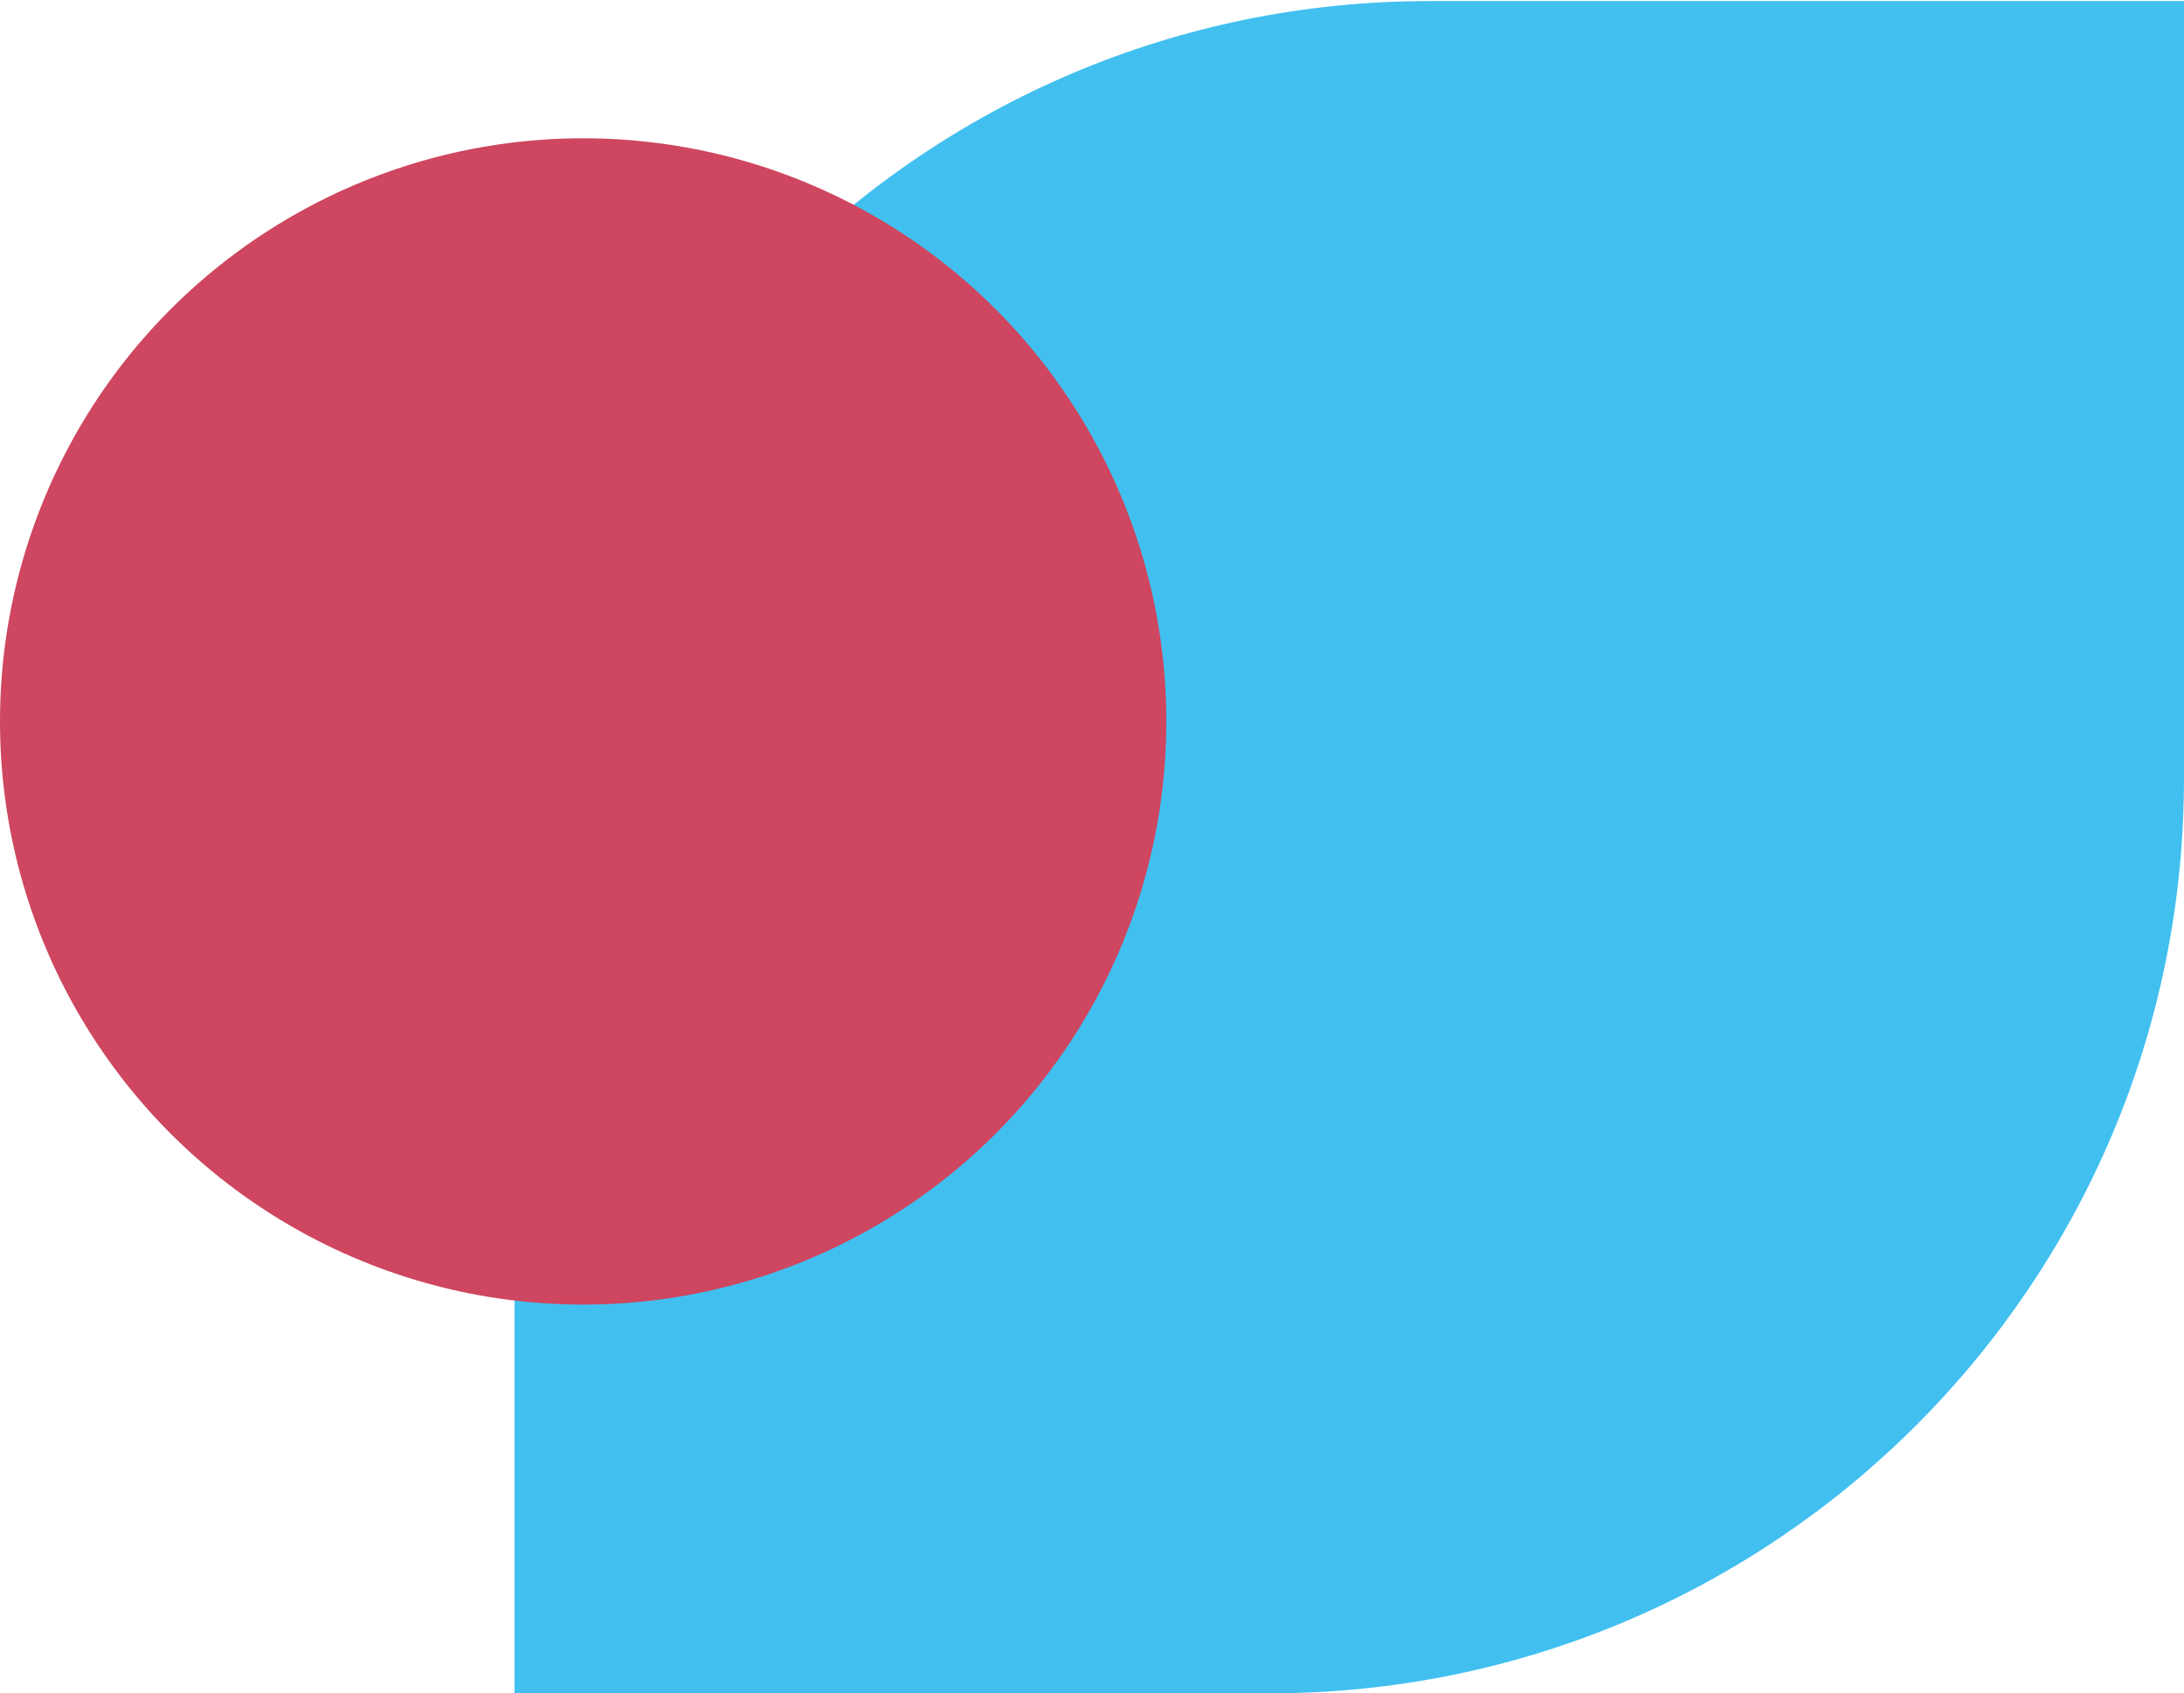
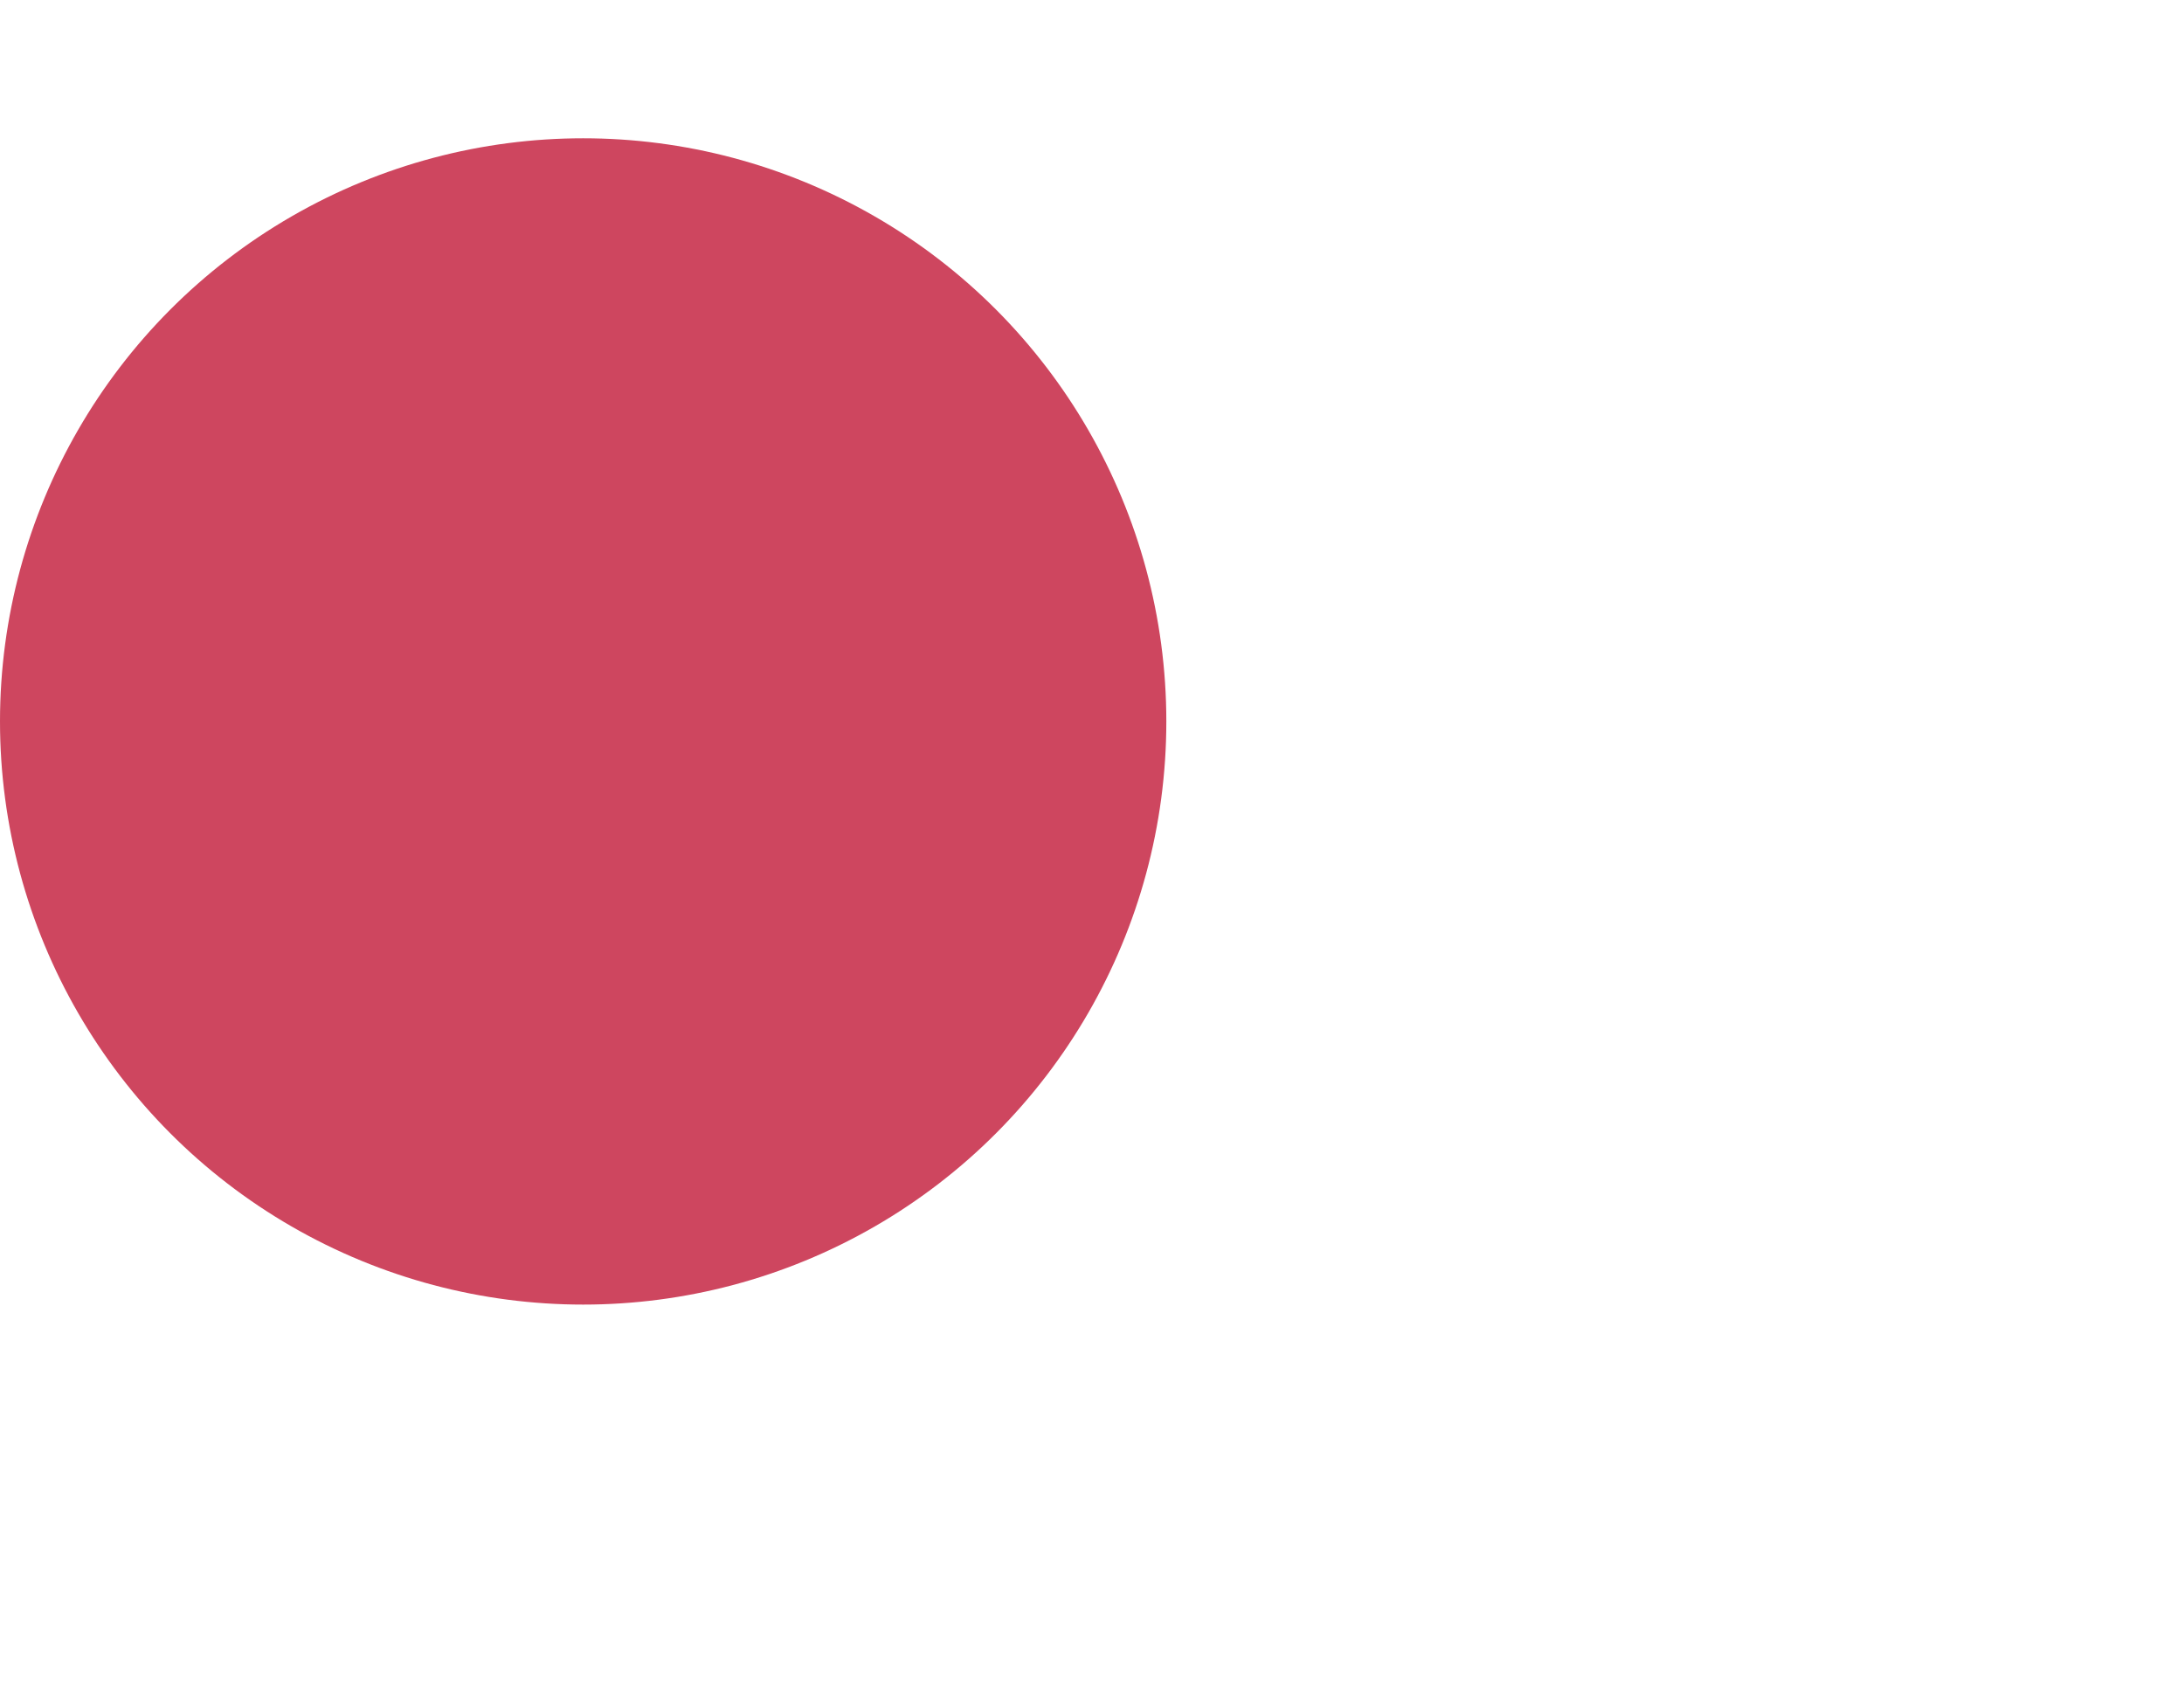
<svg xmlns="http://www.w3.org/2000/svg" width="552" height="428" viewBox="0 0 552 428" fill="none">
-   <path d="M130.051 428H320.794C448.485 428 551.998 324.487 551.998 196.796V0.272H361.255C233.565 0.272 130.051 103.786 130.051 231.477V428Z" fill="#41C0F0" />
  <circle cx="147.393" cy="147.393" r="147.393" transform="matrix(1 0 0 -1 0 329.738)" fill="#CE465F" />
</svg>